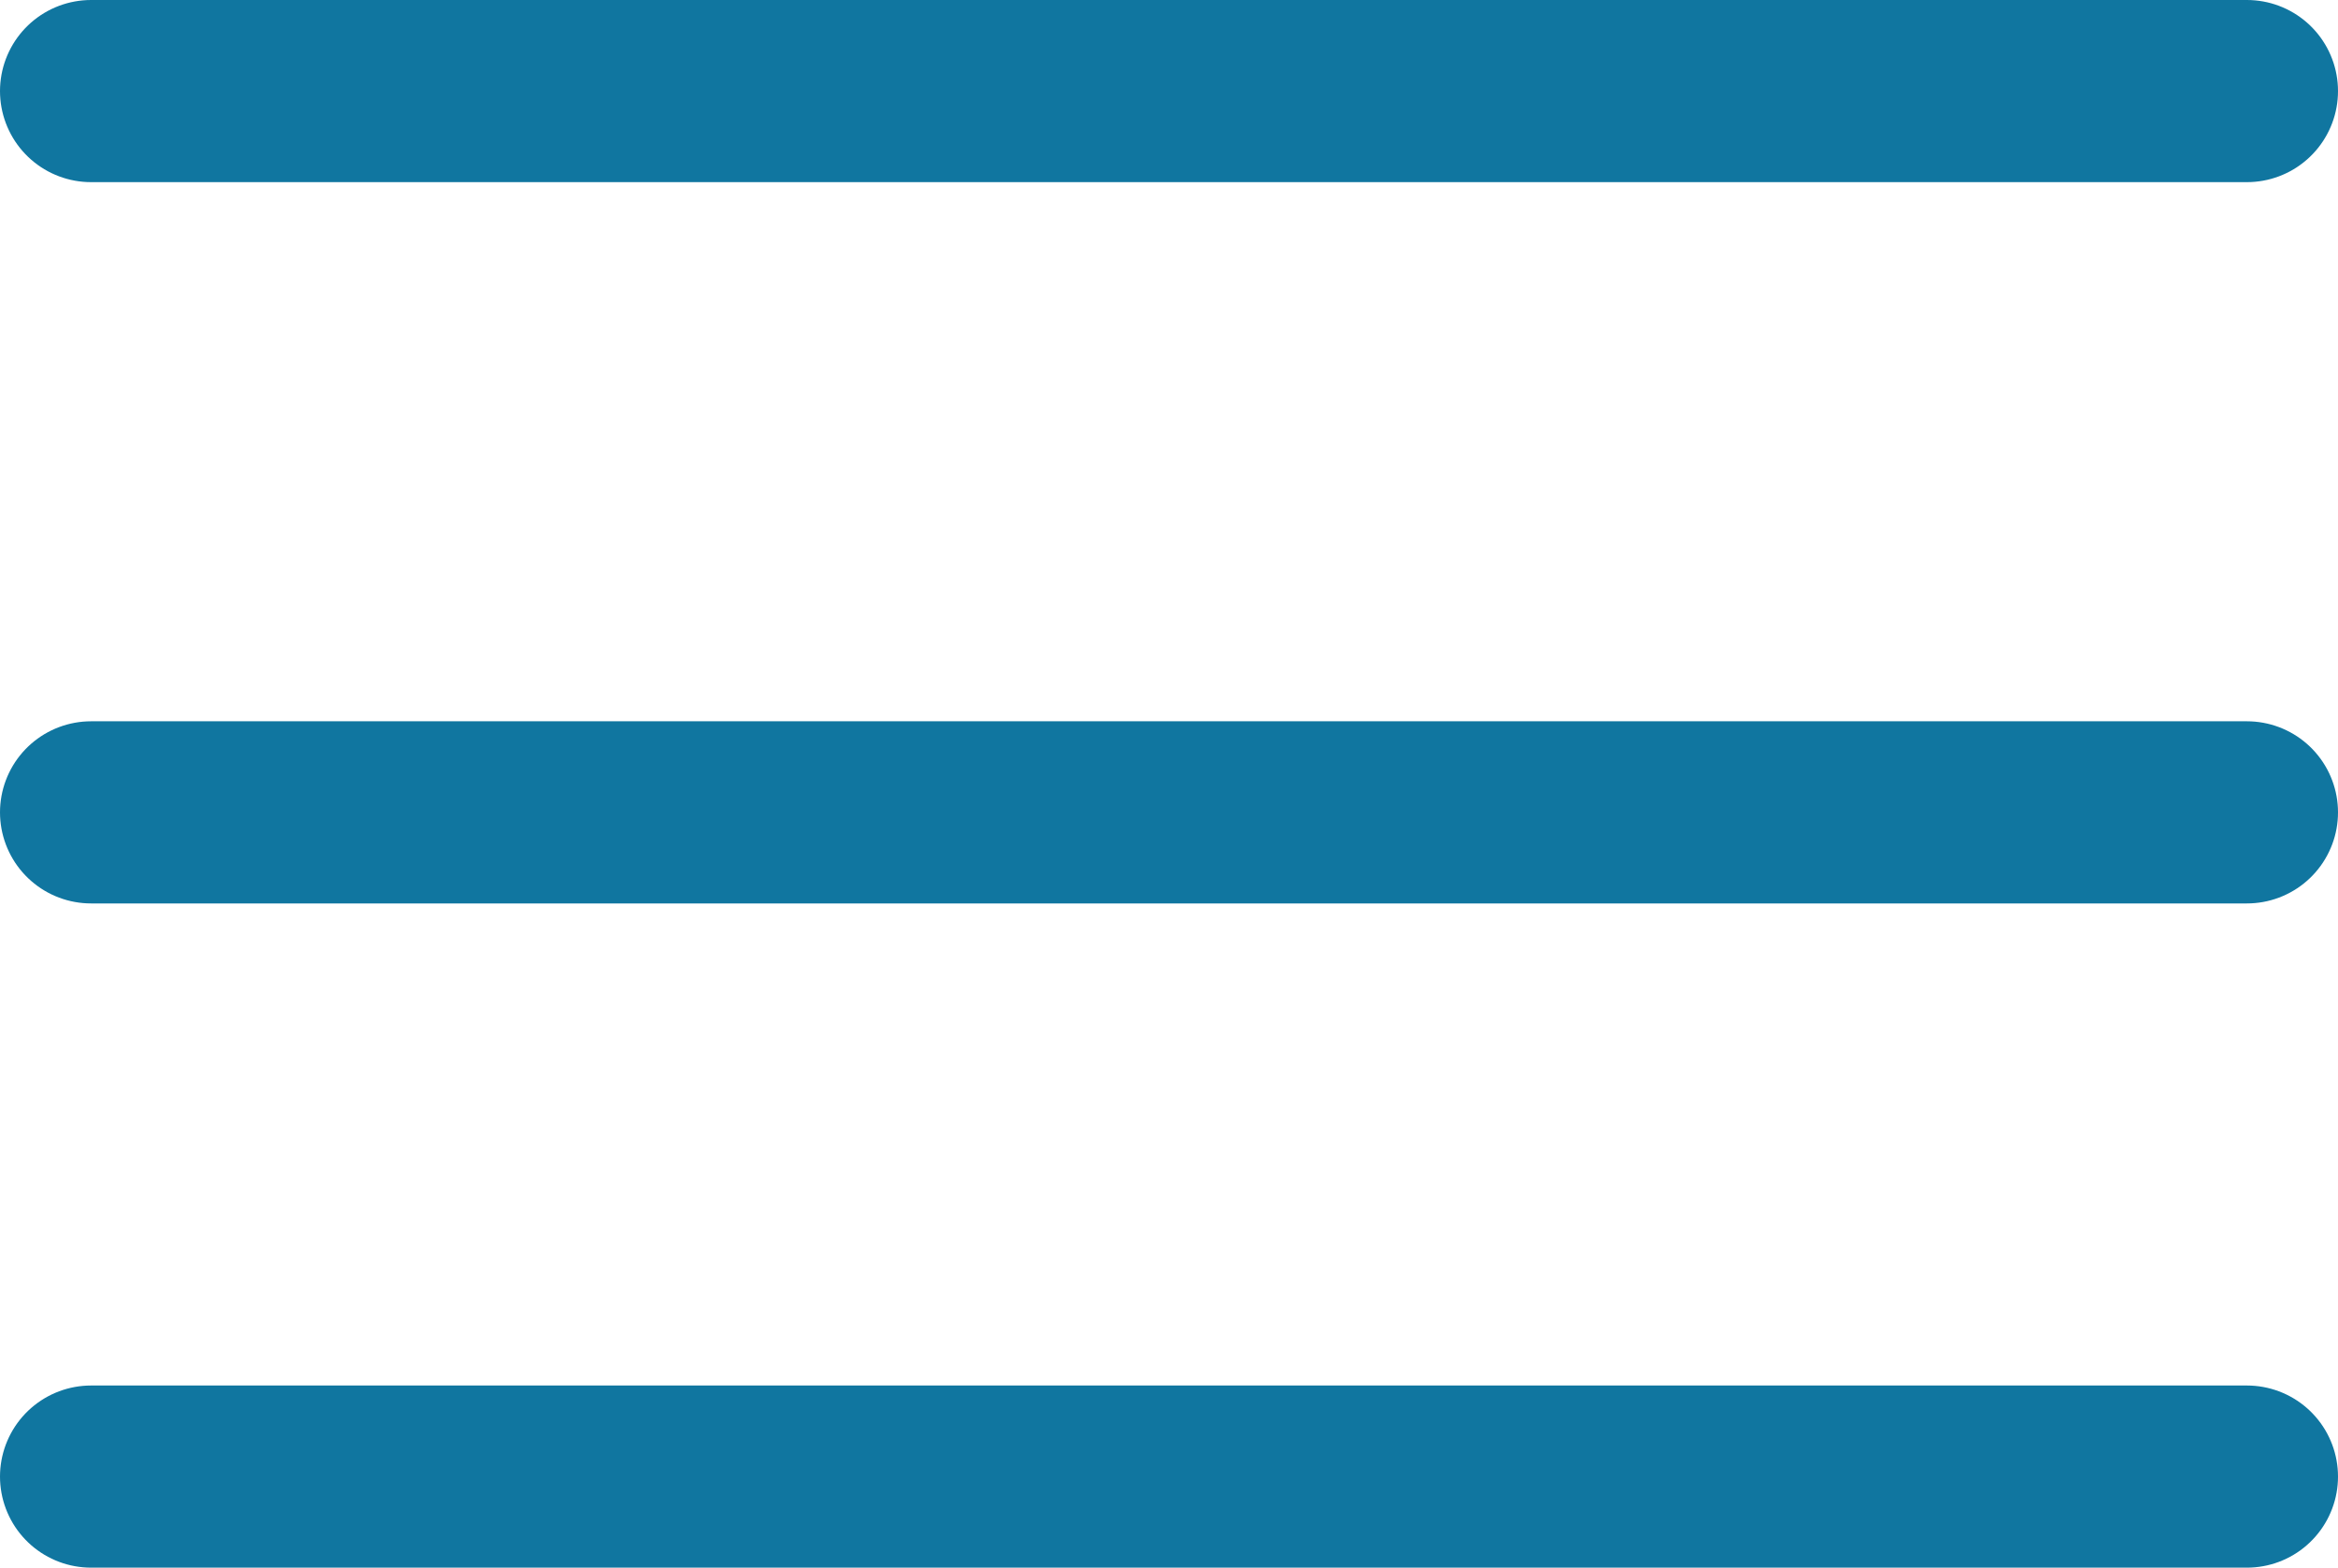
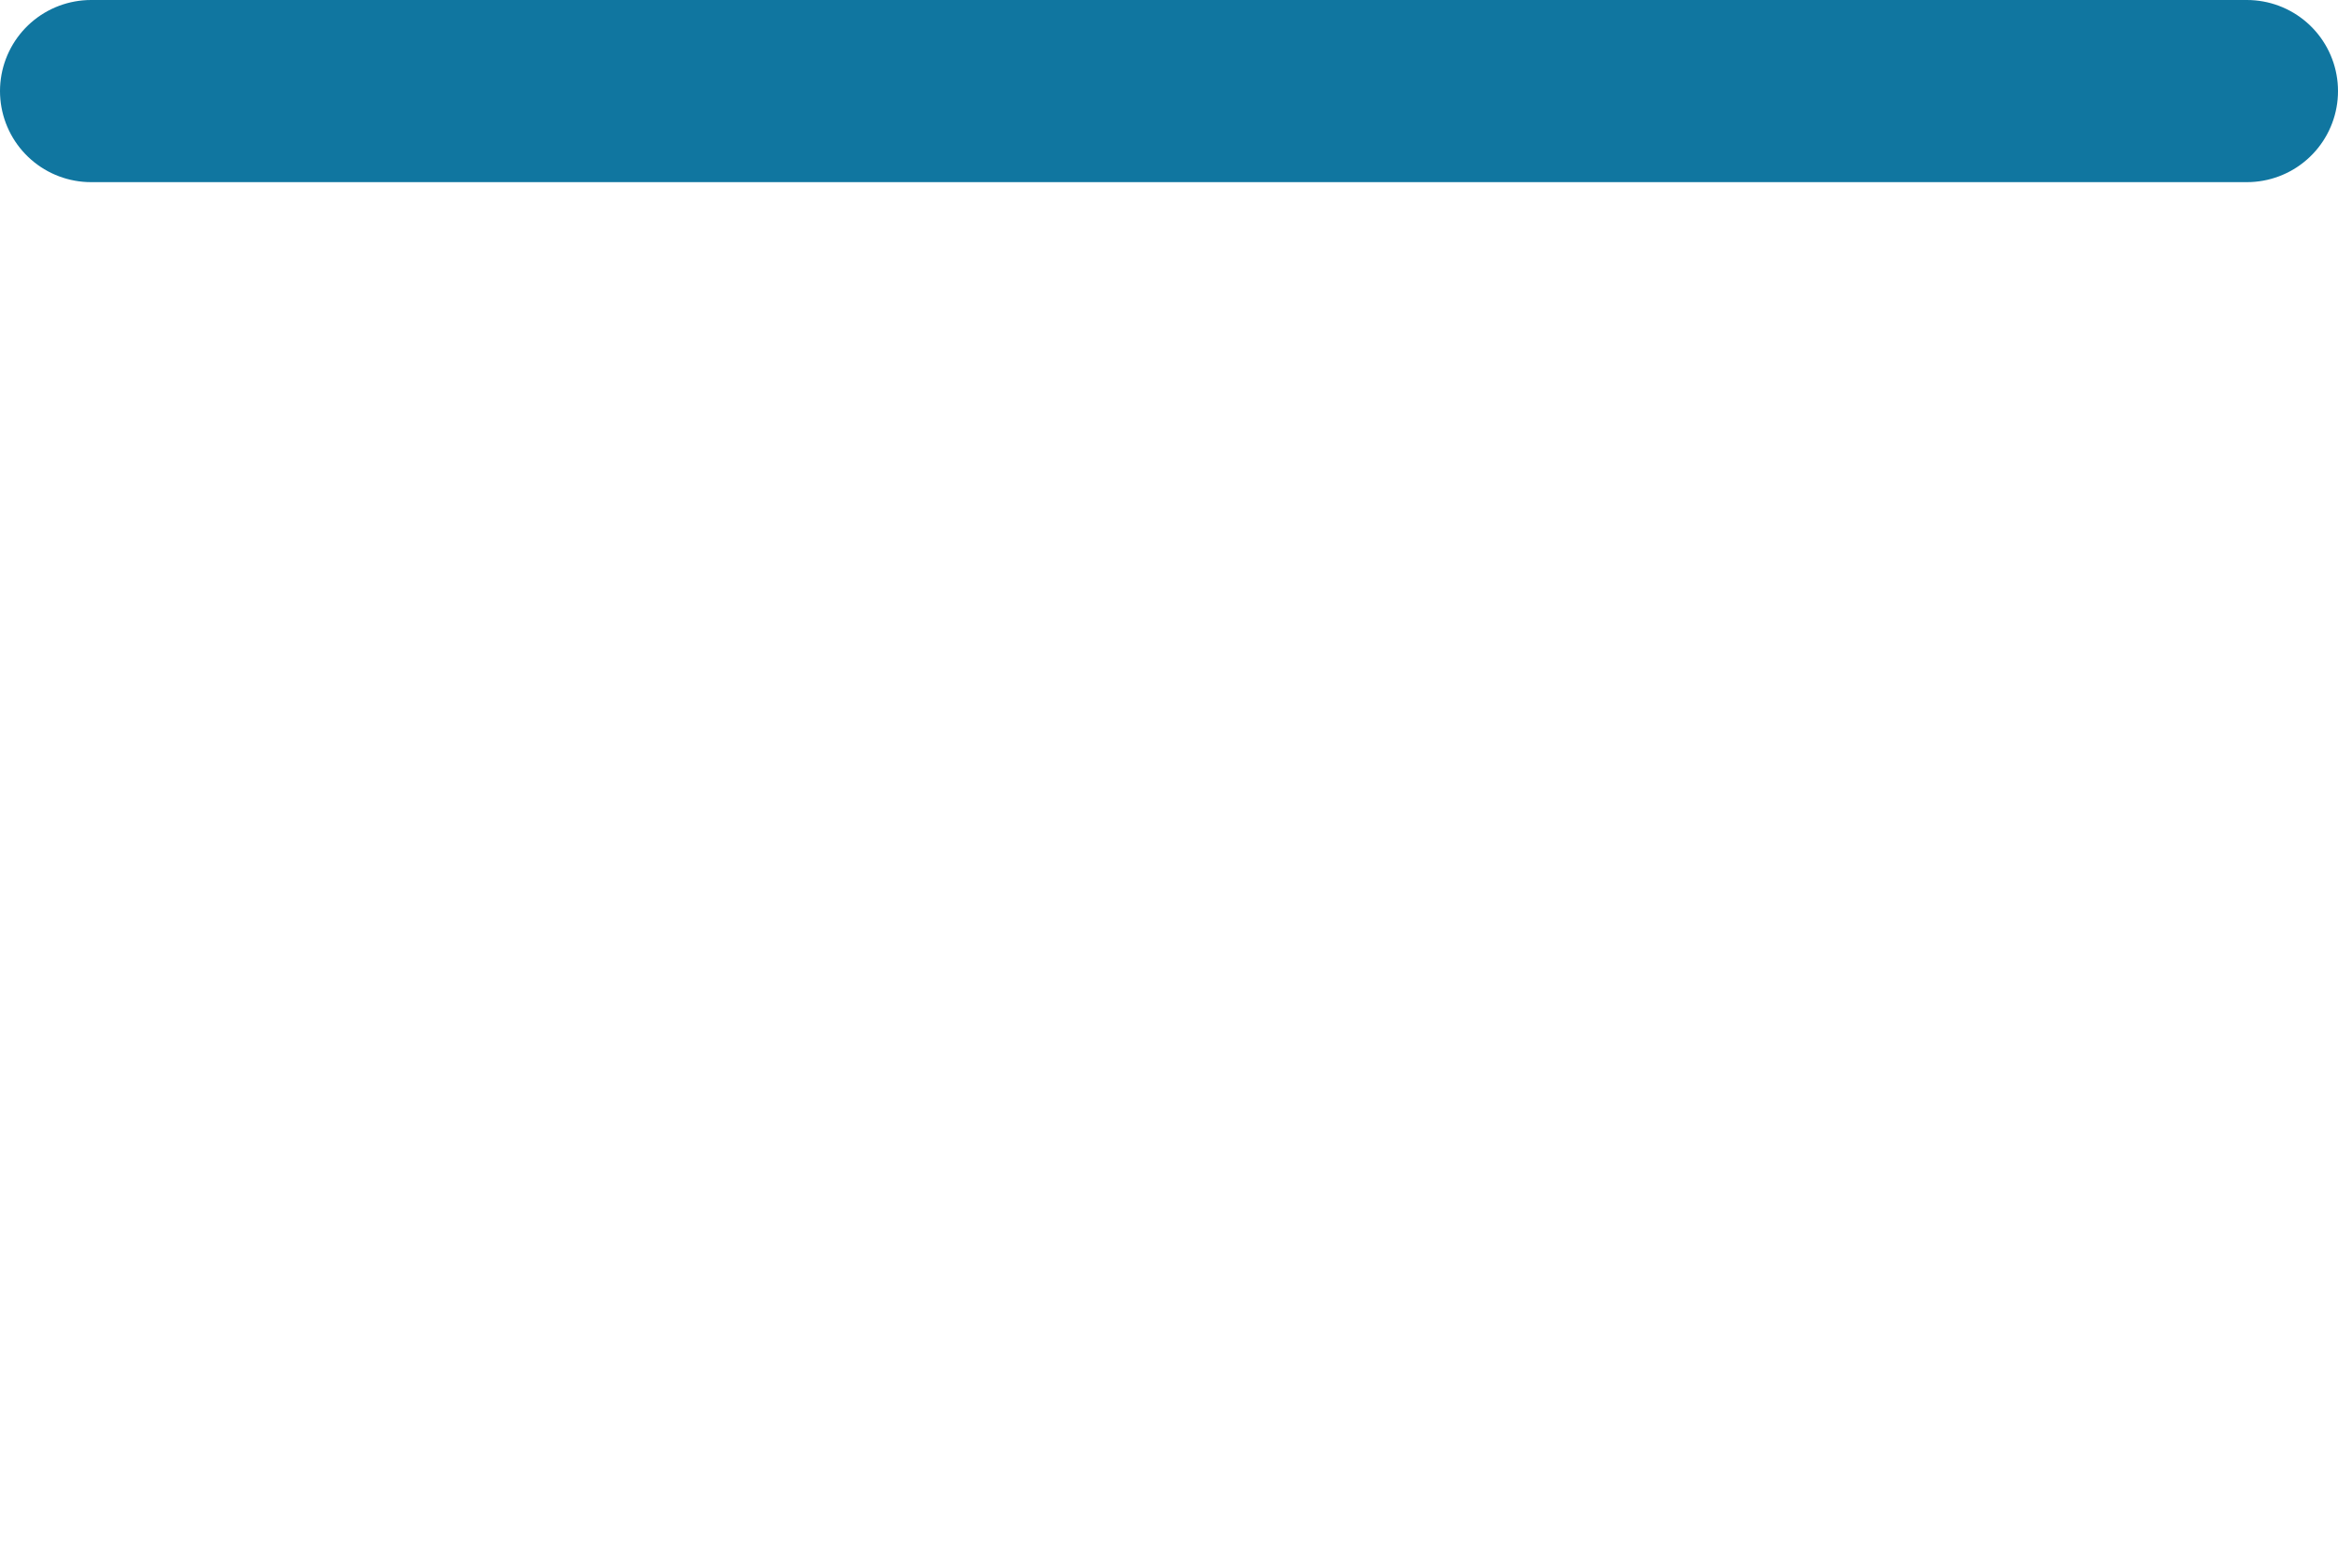
<svg xmlns="http://www.w3.org/2000/svg" id="Calque_2" viewBox="0 0 77 51.64">
  <defs>
    <style>.cls-1{fill:none;stroke:#1076a0;stroke-linecap:round;stroke-miterlimit:10;stroke-width:6px;}</style>
  </defs>
  <g id="Layer_1">
-     <line class="cls-1" x1="3" y1="26.76" x2="74" y2="26.76" />
-     <line class="cls-1" x1="3" y1="48.64" x2="74" y2="48.64" />
    <line class="cls-1" x1="3" y1="3" x2="74" y2="3" />
  </g>
</svg>